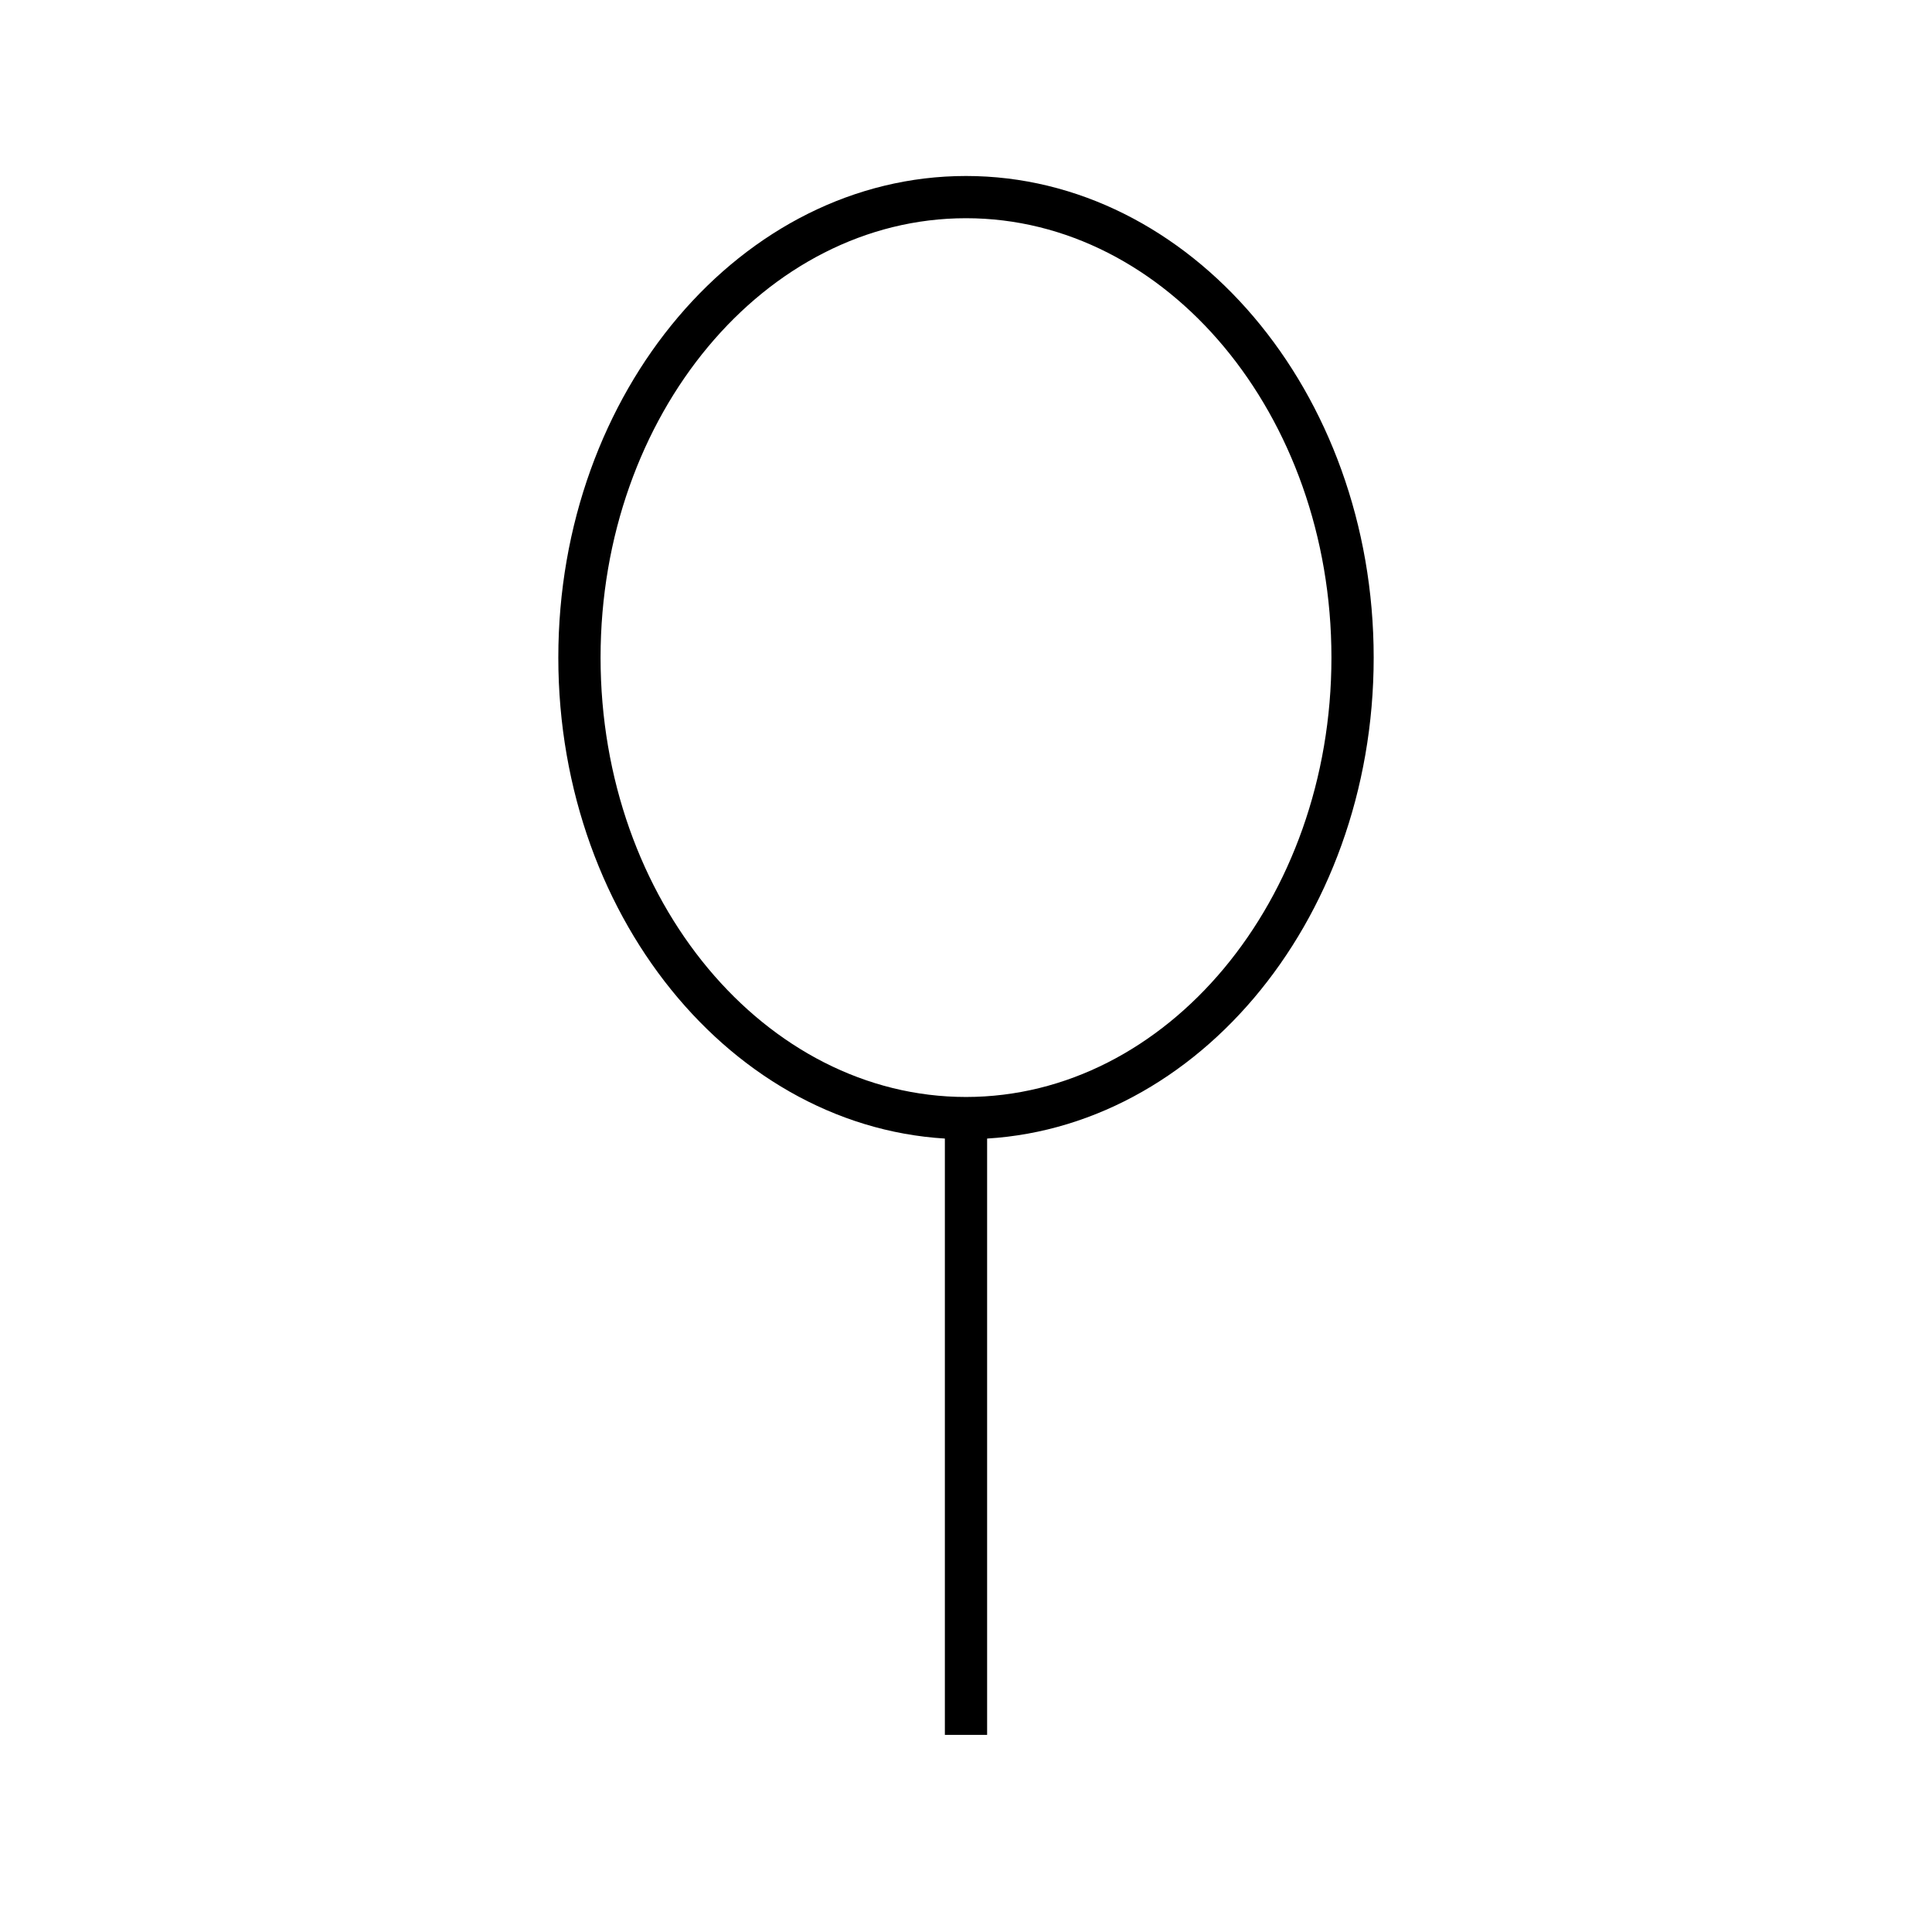
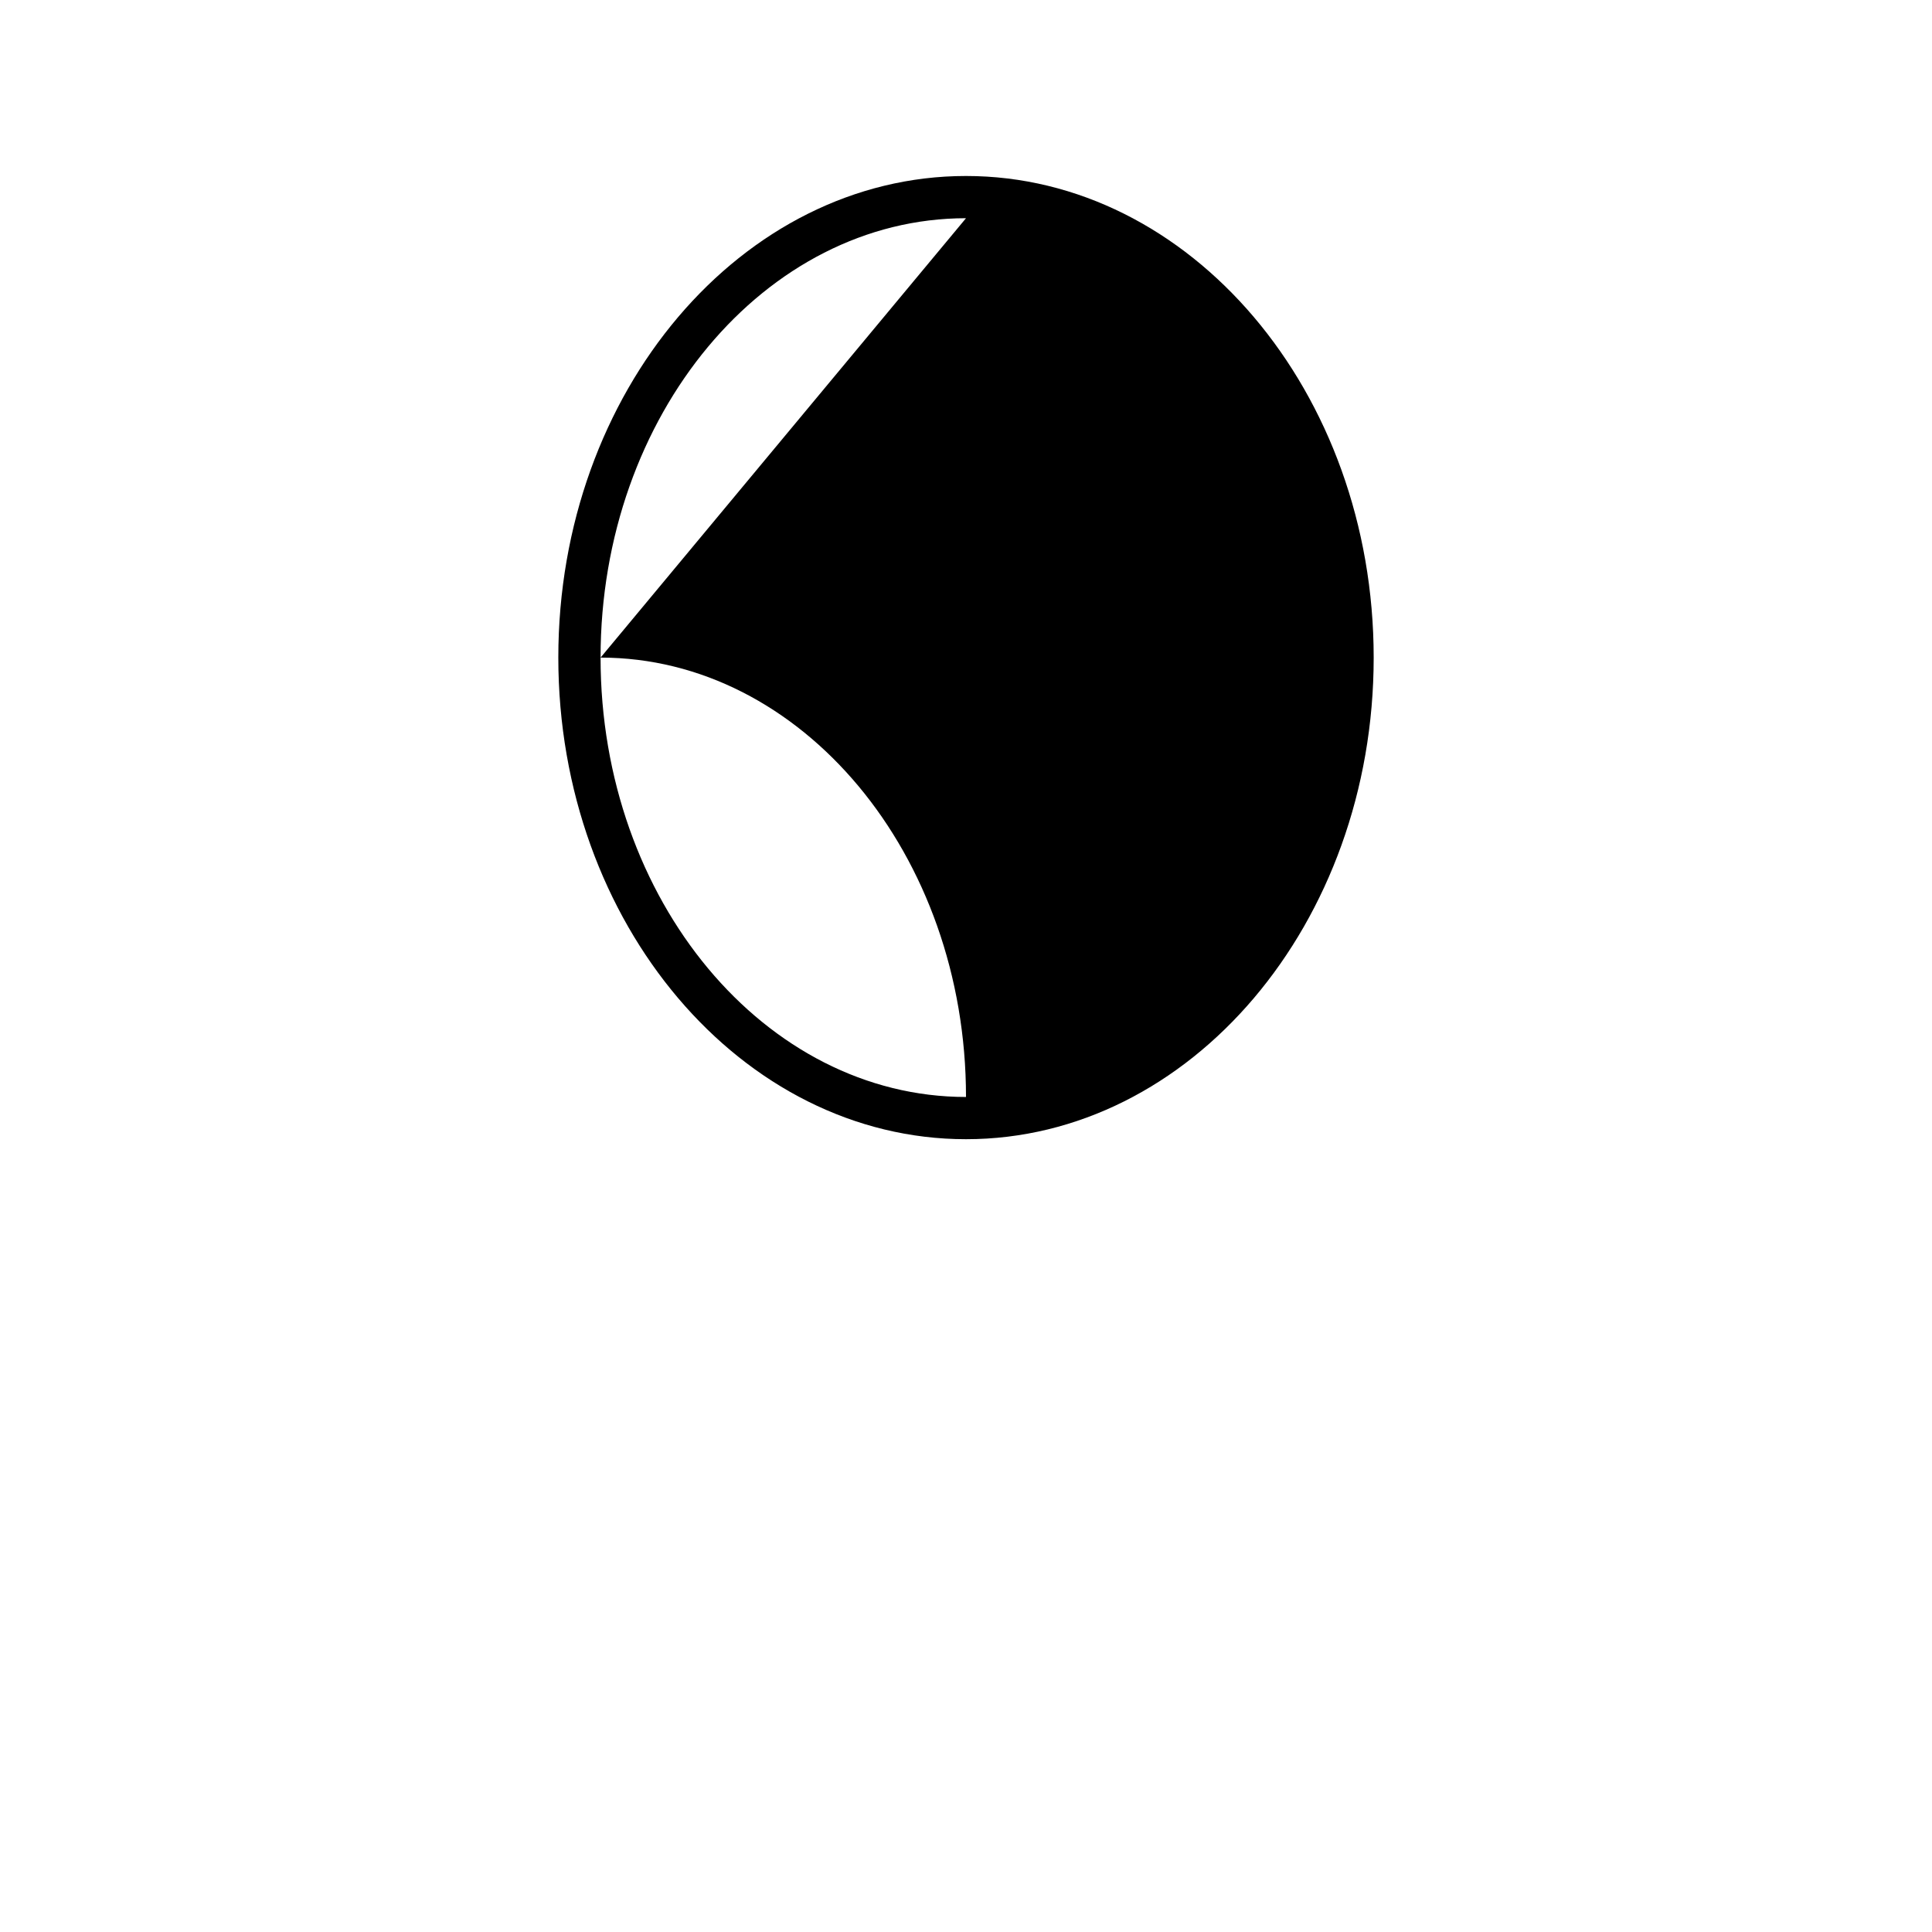
<svg xmlns="http://www.w3.org/2000/svg" fill="#000000" width="800px" height="800px" version="1.1" viewBox="144 144 512 512">
  <g>
-     <path d="m400 445.9c-59.336 0-108.04-57.098-108.04-127.63 0-70.535 48.699-127.63 108.04-127.63 59.336 0 108.04 57.098 108.04 127.63 0 70.535-48.703 127.63-108.04 127.63zm0-244.07c-53.18 0-96.844 52.059-96.844 116.44 0 64.375 43.664 116.44 96.844 116.44s96.844-52.059 96.844-116.44c0-64.375-43.664-116.44-96.844-116.44z" />
-     <path d="m394.4 440.3h11.195v163.46h-11.195z" />
+     <path d="m400 445.9c-59.336 0-108.04-57.098-108.04-127.63 0-70.535 48.699-127.63 108.04-127.63 59.336 0 108.04 57.098 108.04 127.63 0 70.535-48.703 127.63-108.04 127.63zm0-244.07c-53.18 0-96.844 52.059-96.844 116.44 0 64.375 43.664 116.44 96.844 116.44c0-64.375-43.664-116.44-96.844-116.44z" />
  </g>
</svg>